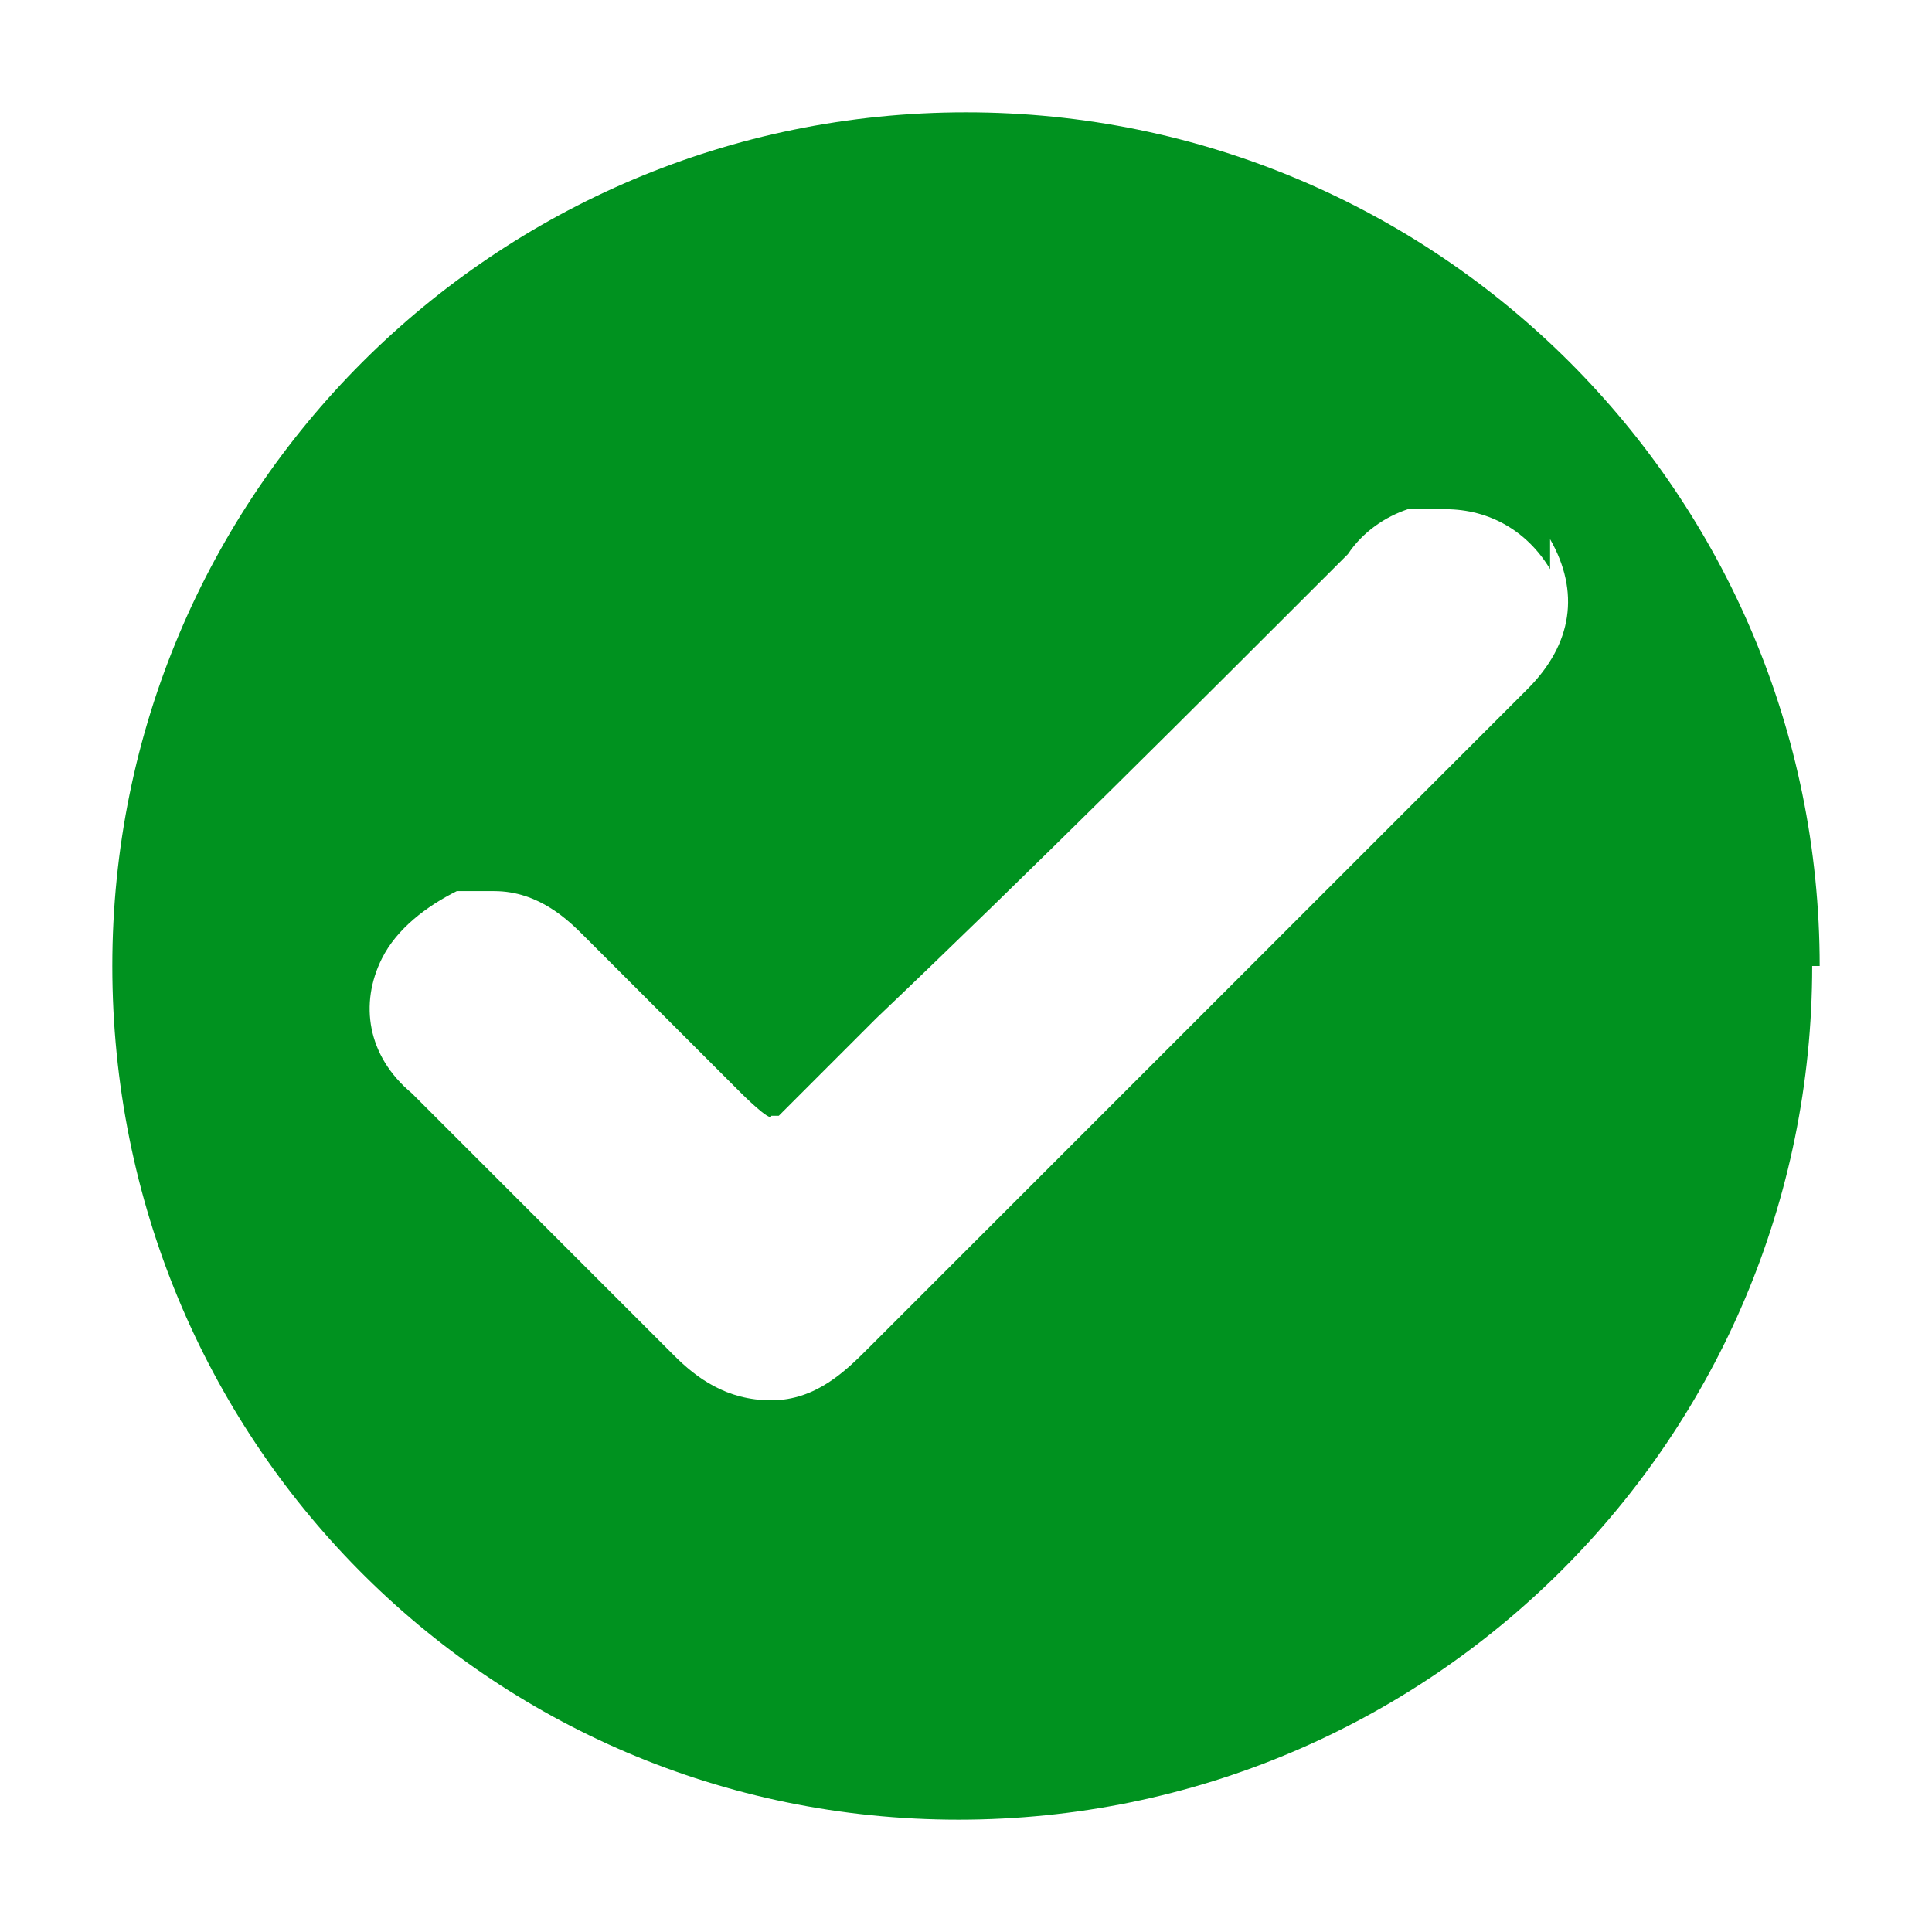
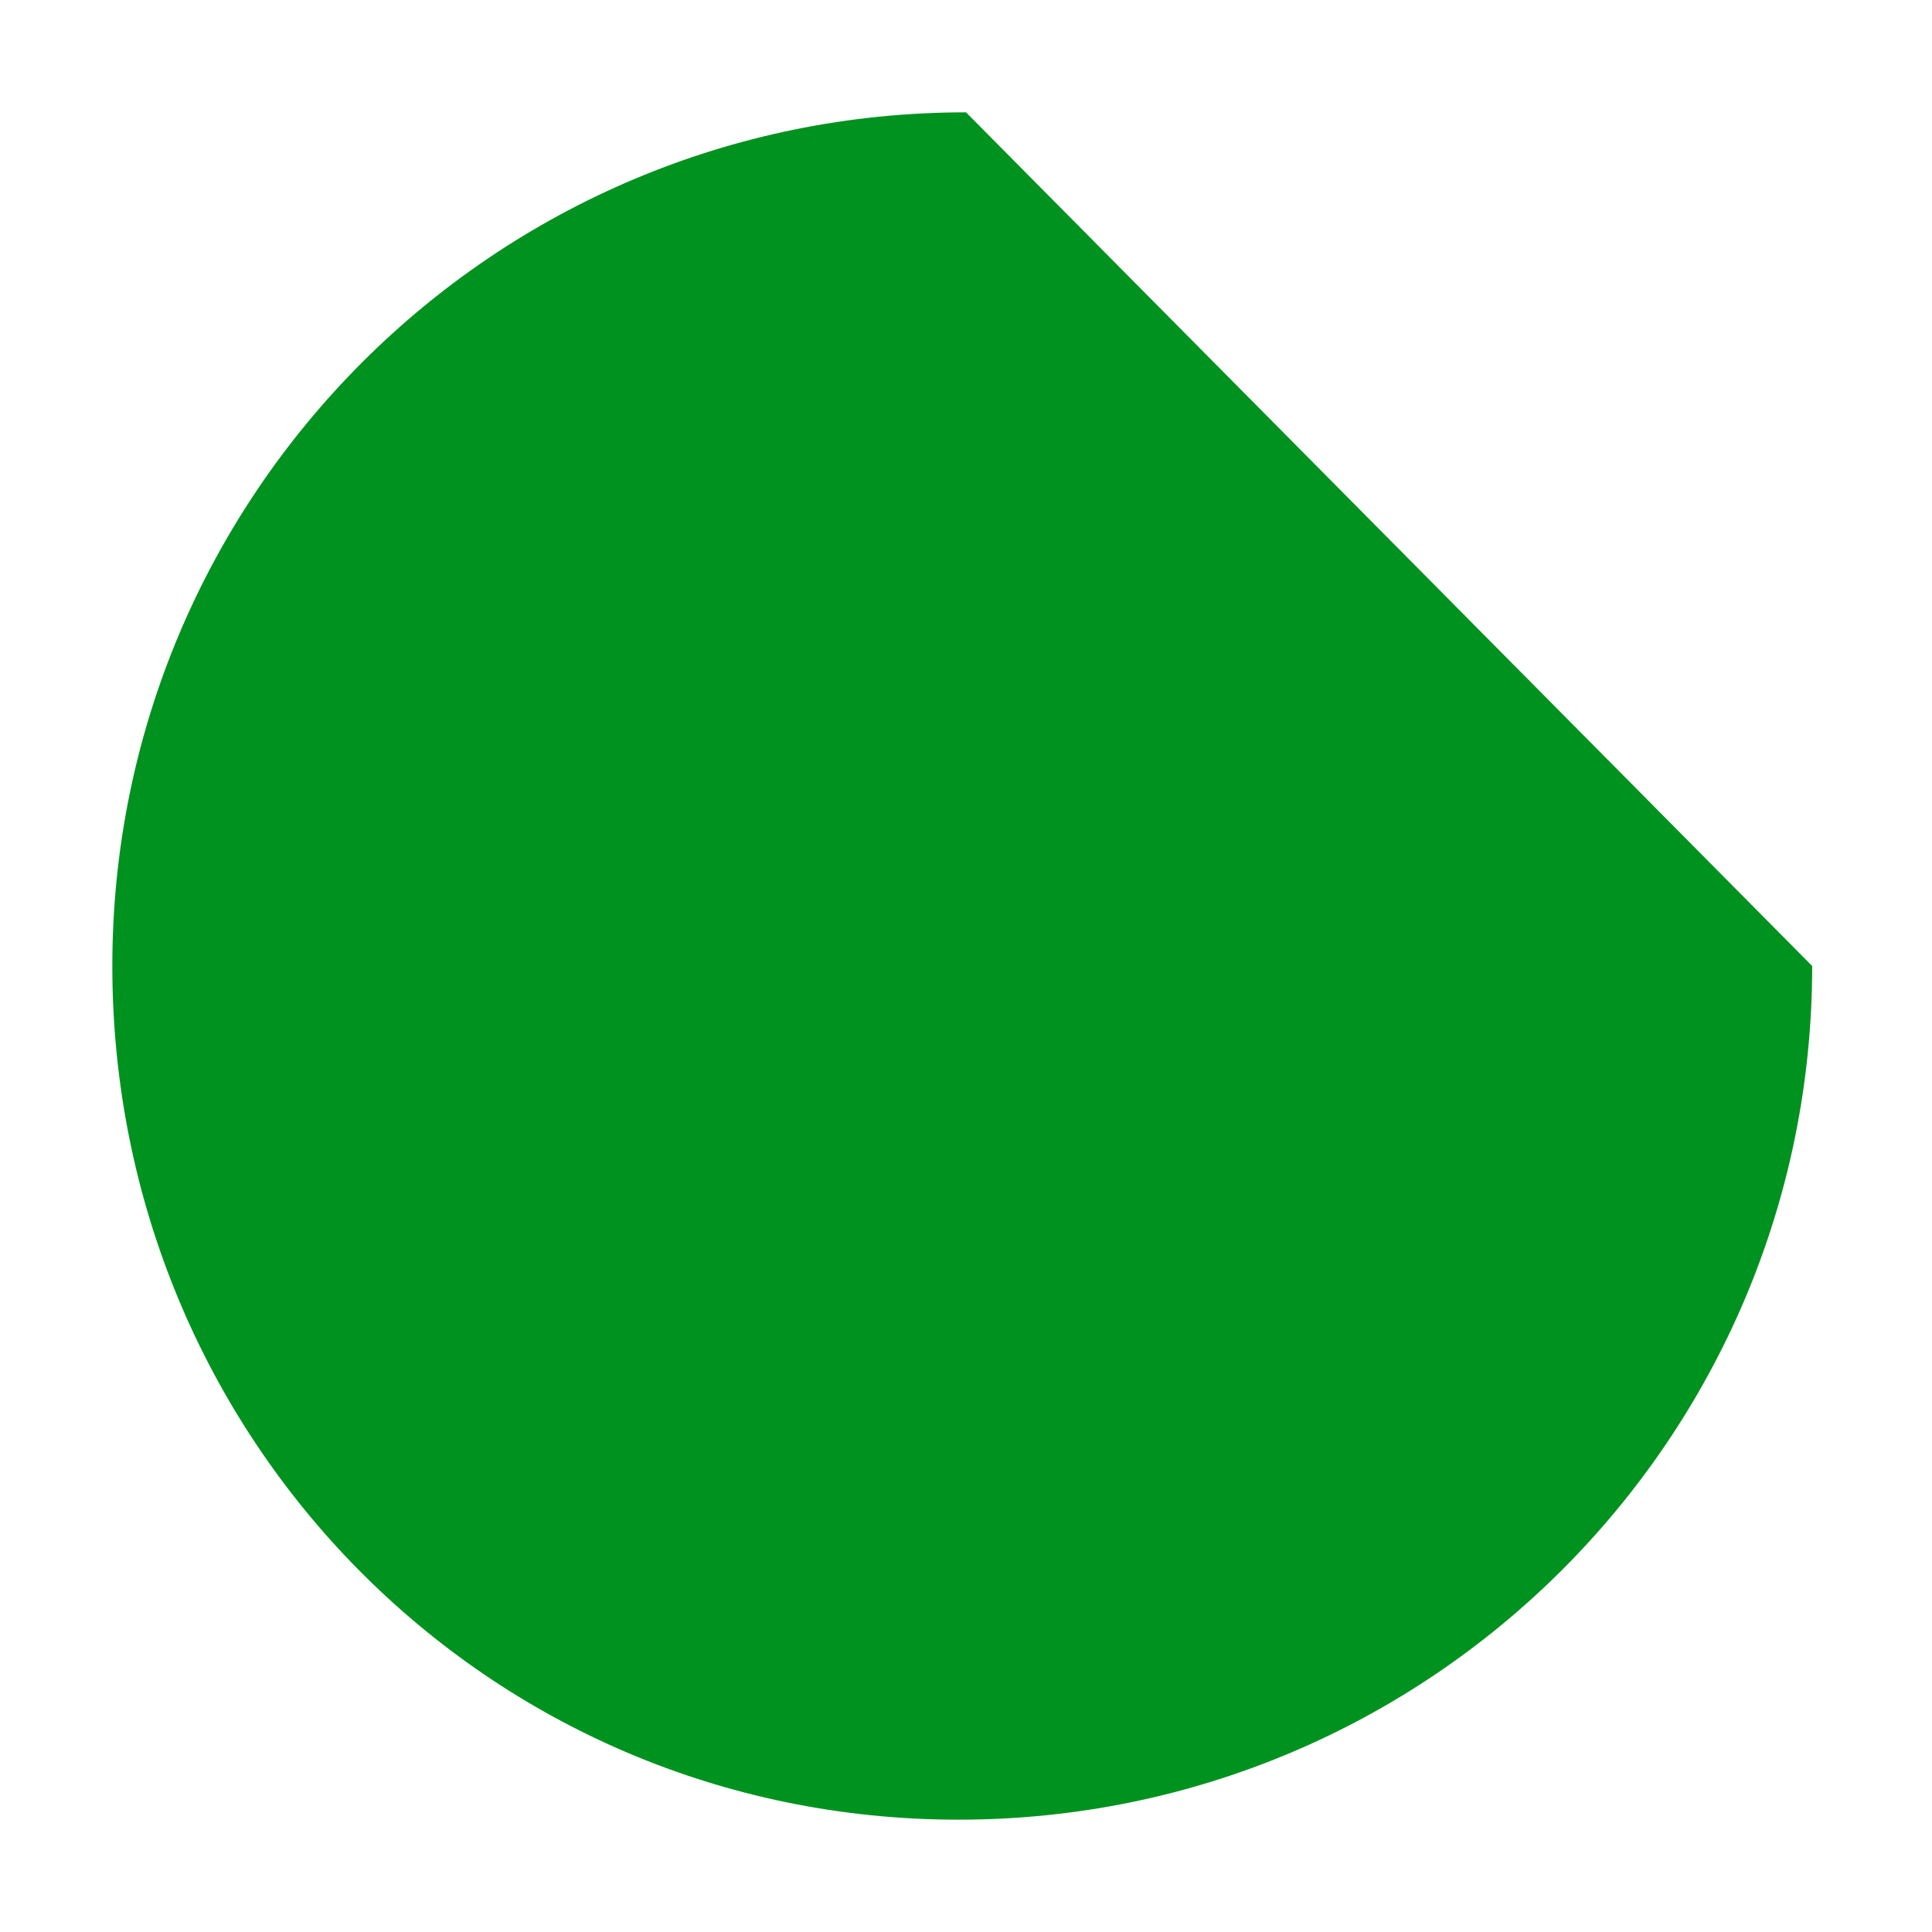
<svg xmlns="http://www.w3.org/2000/svg" version="1.1" viewBox="0 0 25.8 25.8">
  <defs>
    <style>
      .cls-1 {
        fill: #fff;
      }

      .cls-2 {
        fill: #00921f;
      }
    </style>
  </defs>
  <g>
    <g id="Calque_1">
      <g id="Calque_1-2" data-name="Calque_1">
-         <path class="cls-2" d="M24.2,12.9c0,6.3-5.1,11.4-11.4,11.4S1.5,19.2,1.5,12.9,6.6,1.5,12.9,1.5s11.4,5.1,11.4,11.4h0Z" />
+         <path class="cls-2" d="M24.2,12.9c0,6.3-5.1,11.4-11.4,11.4S1.5,19.2,1.5,12.9,6.6,1.5,12.9,1.5h0Z" />
      </g>
      <g id="HdH0EL">
        <image id="HdH0EL-2" data-name="HdH0EL" width="311" height="162" transform="translate(-6 157.8)" />
      </g>
-       <path class="cls-1" d="M20.7,7.6c-.3-.5-.8-.8-1.4-.8s-.3,0-.5,0c-.3.1-.6.3-.8.6-2.1,2.1-4.2,4.2-6.3,6.2-.4.4-.9.9-1.3,1.3h-.1c0,.1-.4-.3-.4-.3-.7-.7-1.4-1.4-2.1-2.1-.2-.2-.6-.6-1.2-.6s-.3,0-.5,0c-.4.2-.8.5-1,.9-.3.6-.2,1.3.4,1.8l1.4,1.4c.7.7,1.4,1.4,2.1,2.1.3.3.7.6,1.3.6s1-.4,1.3-.7l6.8-6.8c.7-.7,1.3-1.3,2-2,.6-.6.7-1.3.3-2Z" />
    </g>
  </g>
</svg>